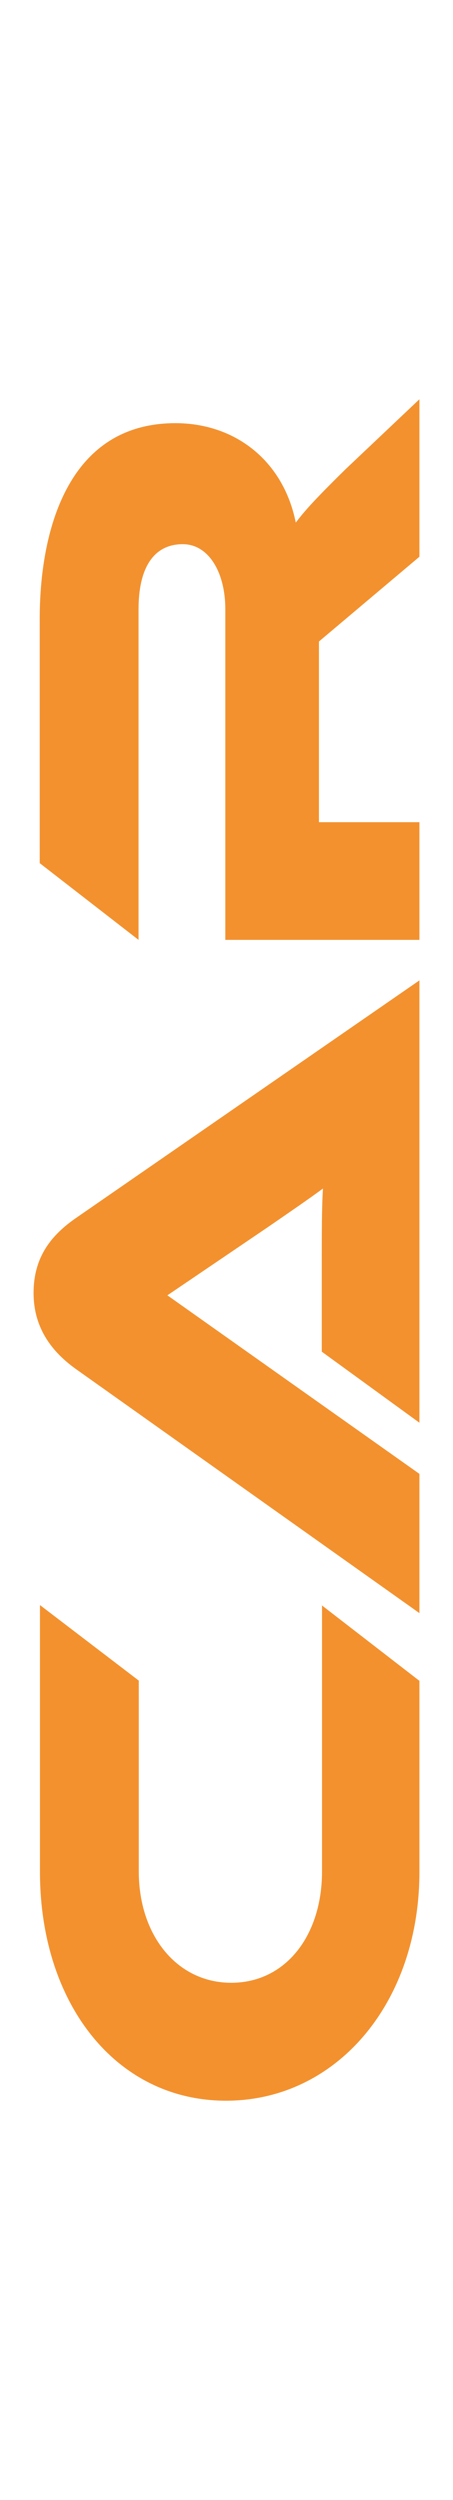
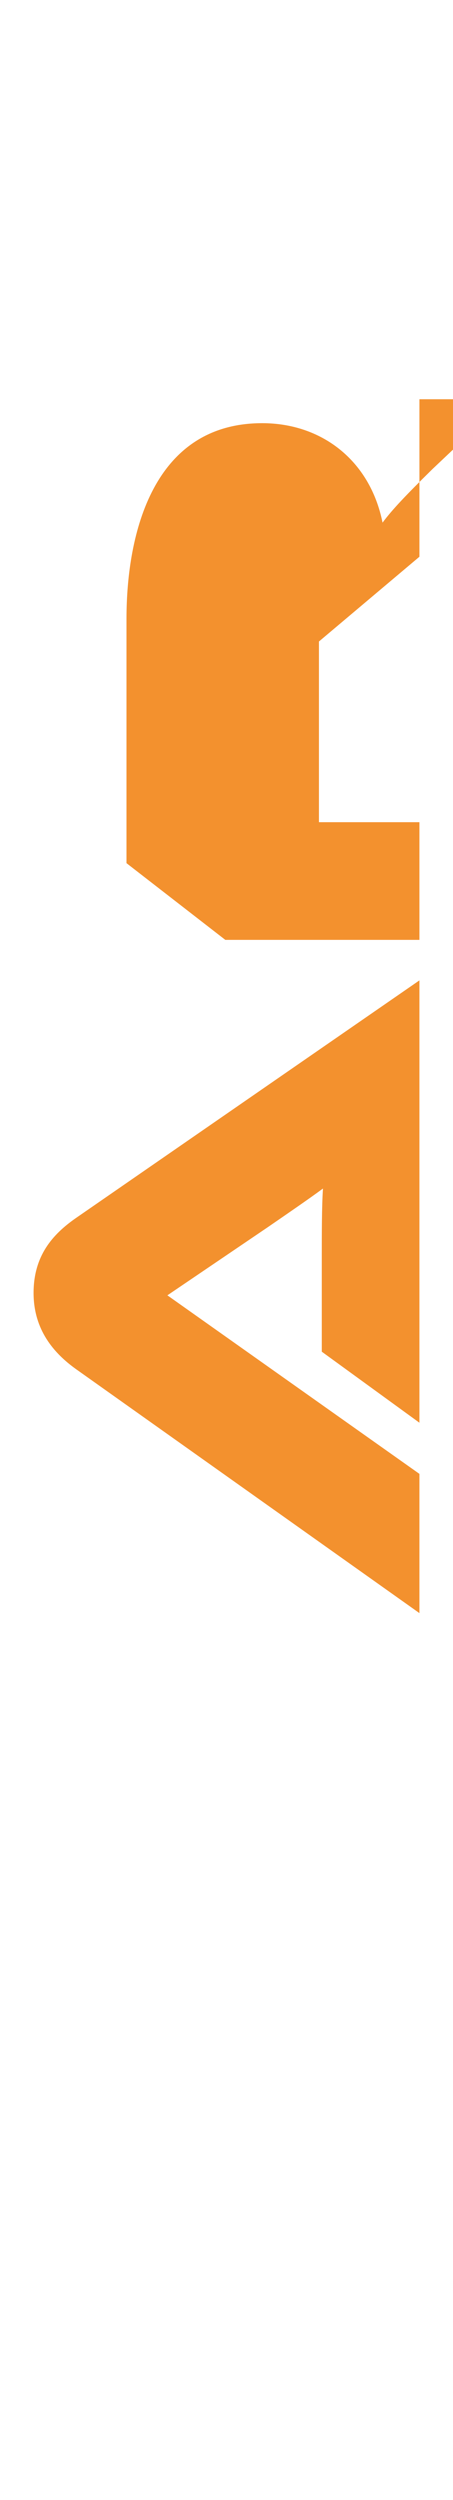
<svg xmlns="http://www.w3.org/2000/svg" id="Laag_1" data-name="Laag 1" viewBox="0 0 19.16 105.57">
  <defs>
    <style>
      .cls-1 {
        fill: #f3912e;
      }
    </style>
  </defs>
-   <path class="cls-1" d="M13.61,67.79l4.13,3.19v8.06c0,5.57-3.53,9.67-8.18,9.67s-7.87-4.1-7.87-9.67v-11.26l4.18,3.19v8.06c0,2.69,1.61,4.7,3.91,4.7s3.84-1.99,3.84-4.7v-11.26Z" />
  <path class="cls-1" d="M17.74,60.08l-4.13-3v-4.03c0-.96,0-2.09.05-2.86-.58.43-1.56,1.1-2.33,1.63l-4.25,2.88,10.66,7.54v5.88l-14.52-10.3c-.94-.67-1.8-1.66-1.8-3.22s.79-2.47,1.8-3.17l14.52-10.03v18.67Z" />
-   <path class="cls-1" d="M17.74,16.86v6.65l-4.25,3.58v7.63h4.25v4.97h-8.21v-13.97c0-1.54-.7-2.74-1.8-2.74-1.25,0-1.87,1.03-1.87,2.74v13.97l-4.18-3.24v-10.32c0-3.65,1.15-8.26,5.74-8.26,2.5,0,4.56,1.56,5.09,4.2.41-.55.98-1.15,2.11-2.26l3.12-2.95Z" />
+   <path class="cls-1" d="M17.74,16.86v6.65l-4.25,3.58v7.63h4.25v4.97h-8.21v-13.97v13.97l-4.18-3.24v-10.32c0-3.65,1.15-8.26,5.74-8.26,2.5,0,4.56,1.56,5.09,4.2.41-.55.98-1.15,2.11-2.26l3.12-2.95Z" />
</svg>